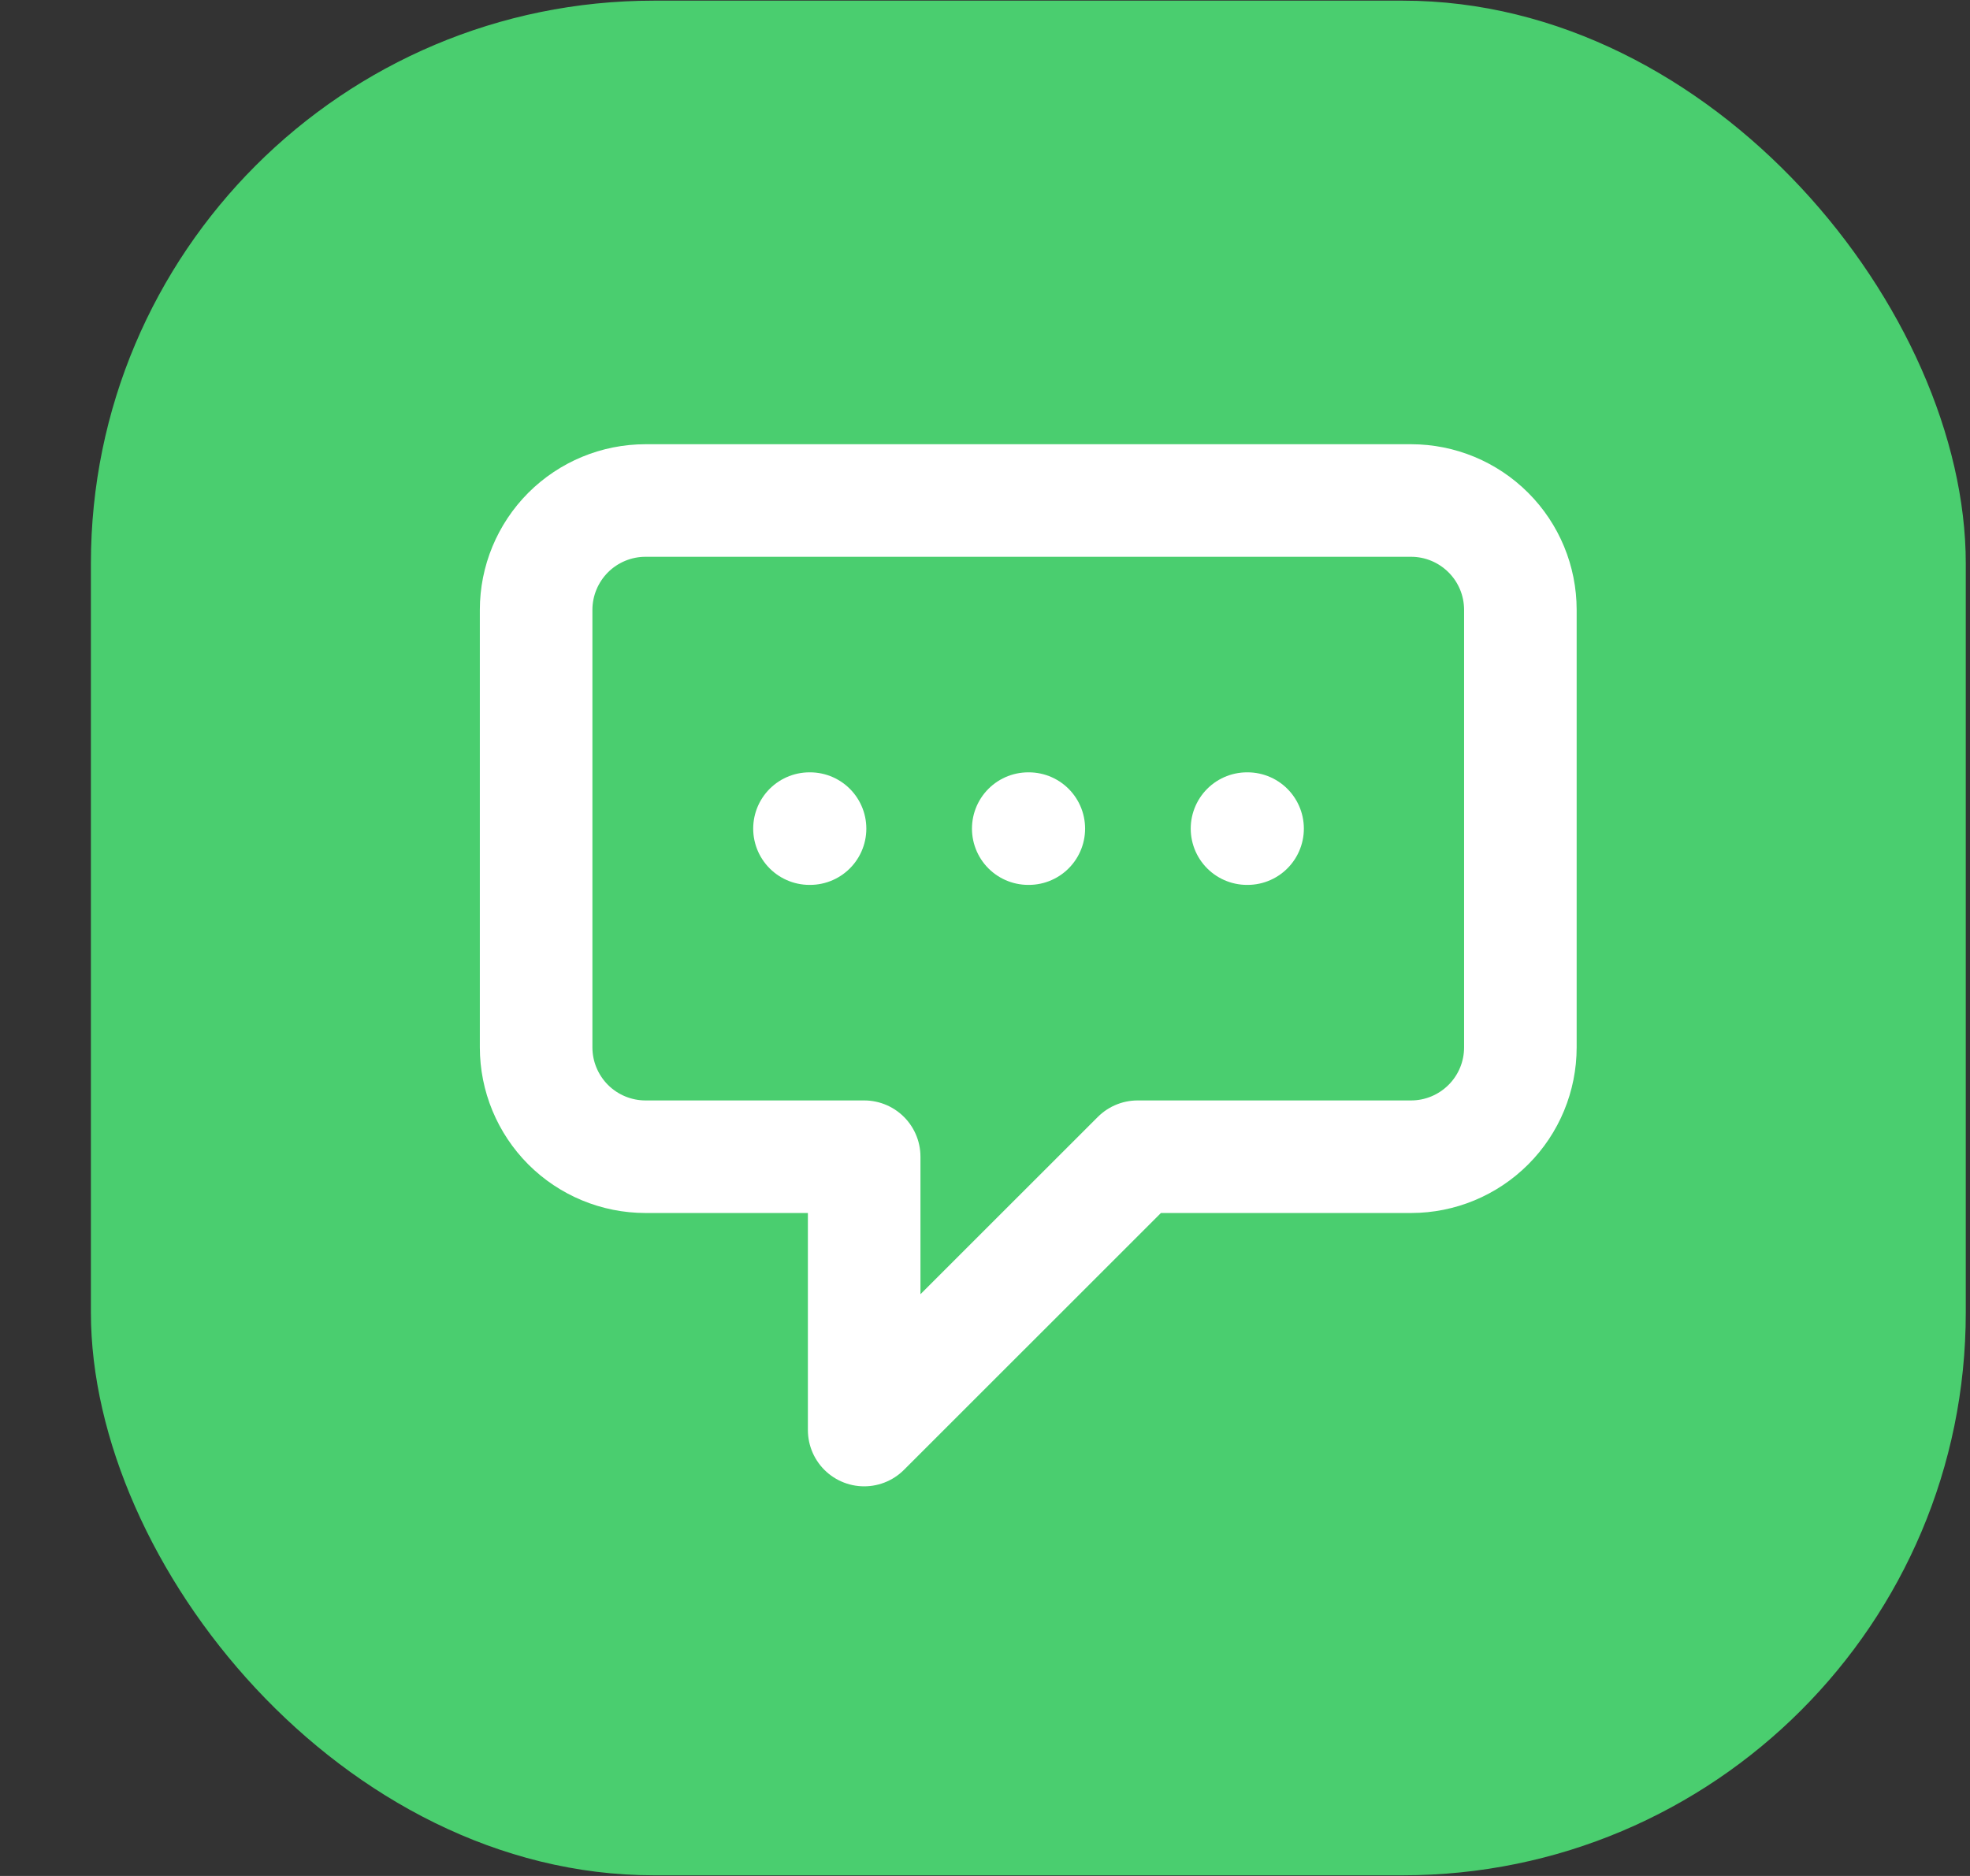
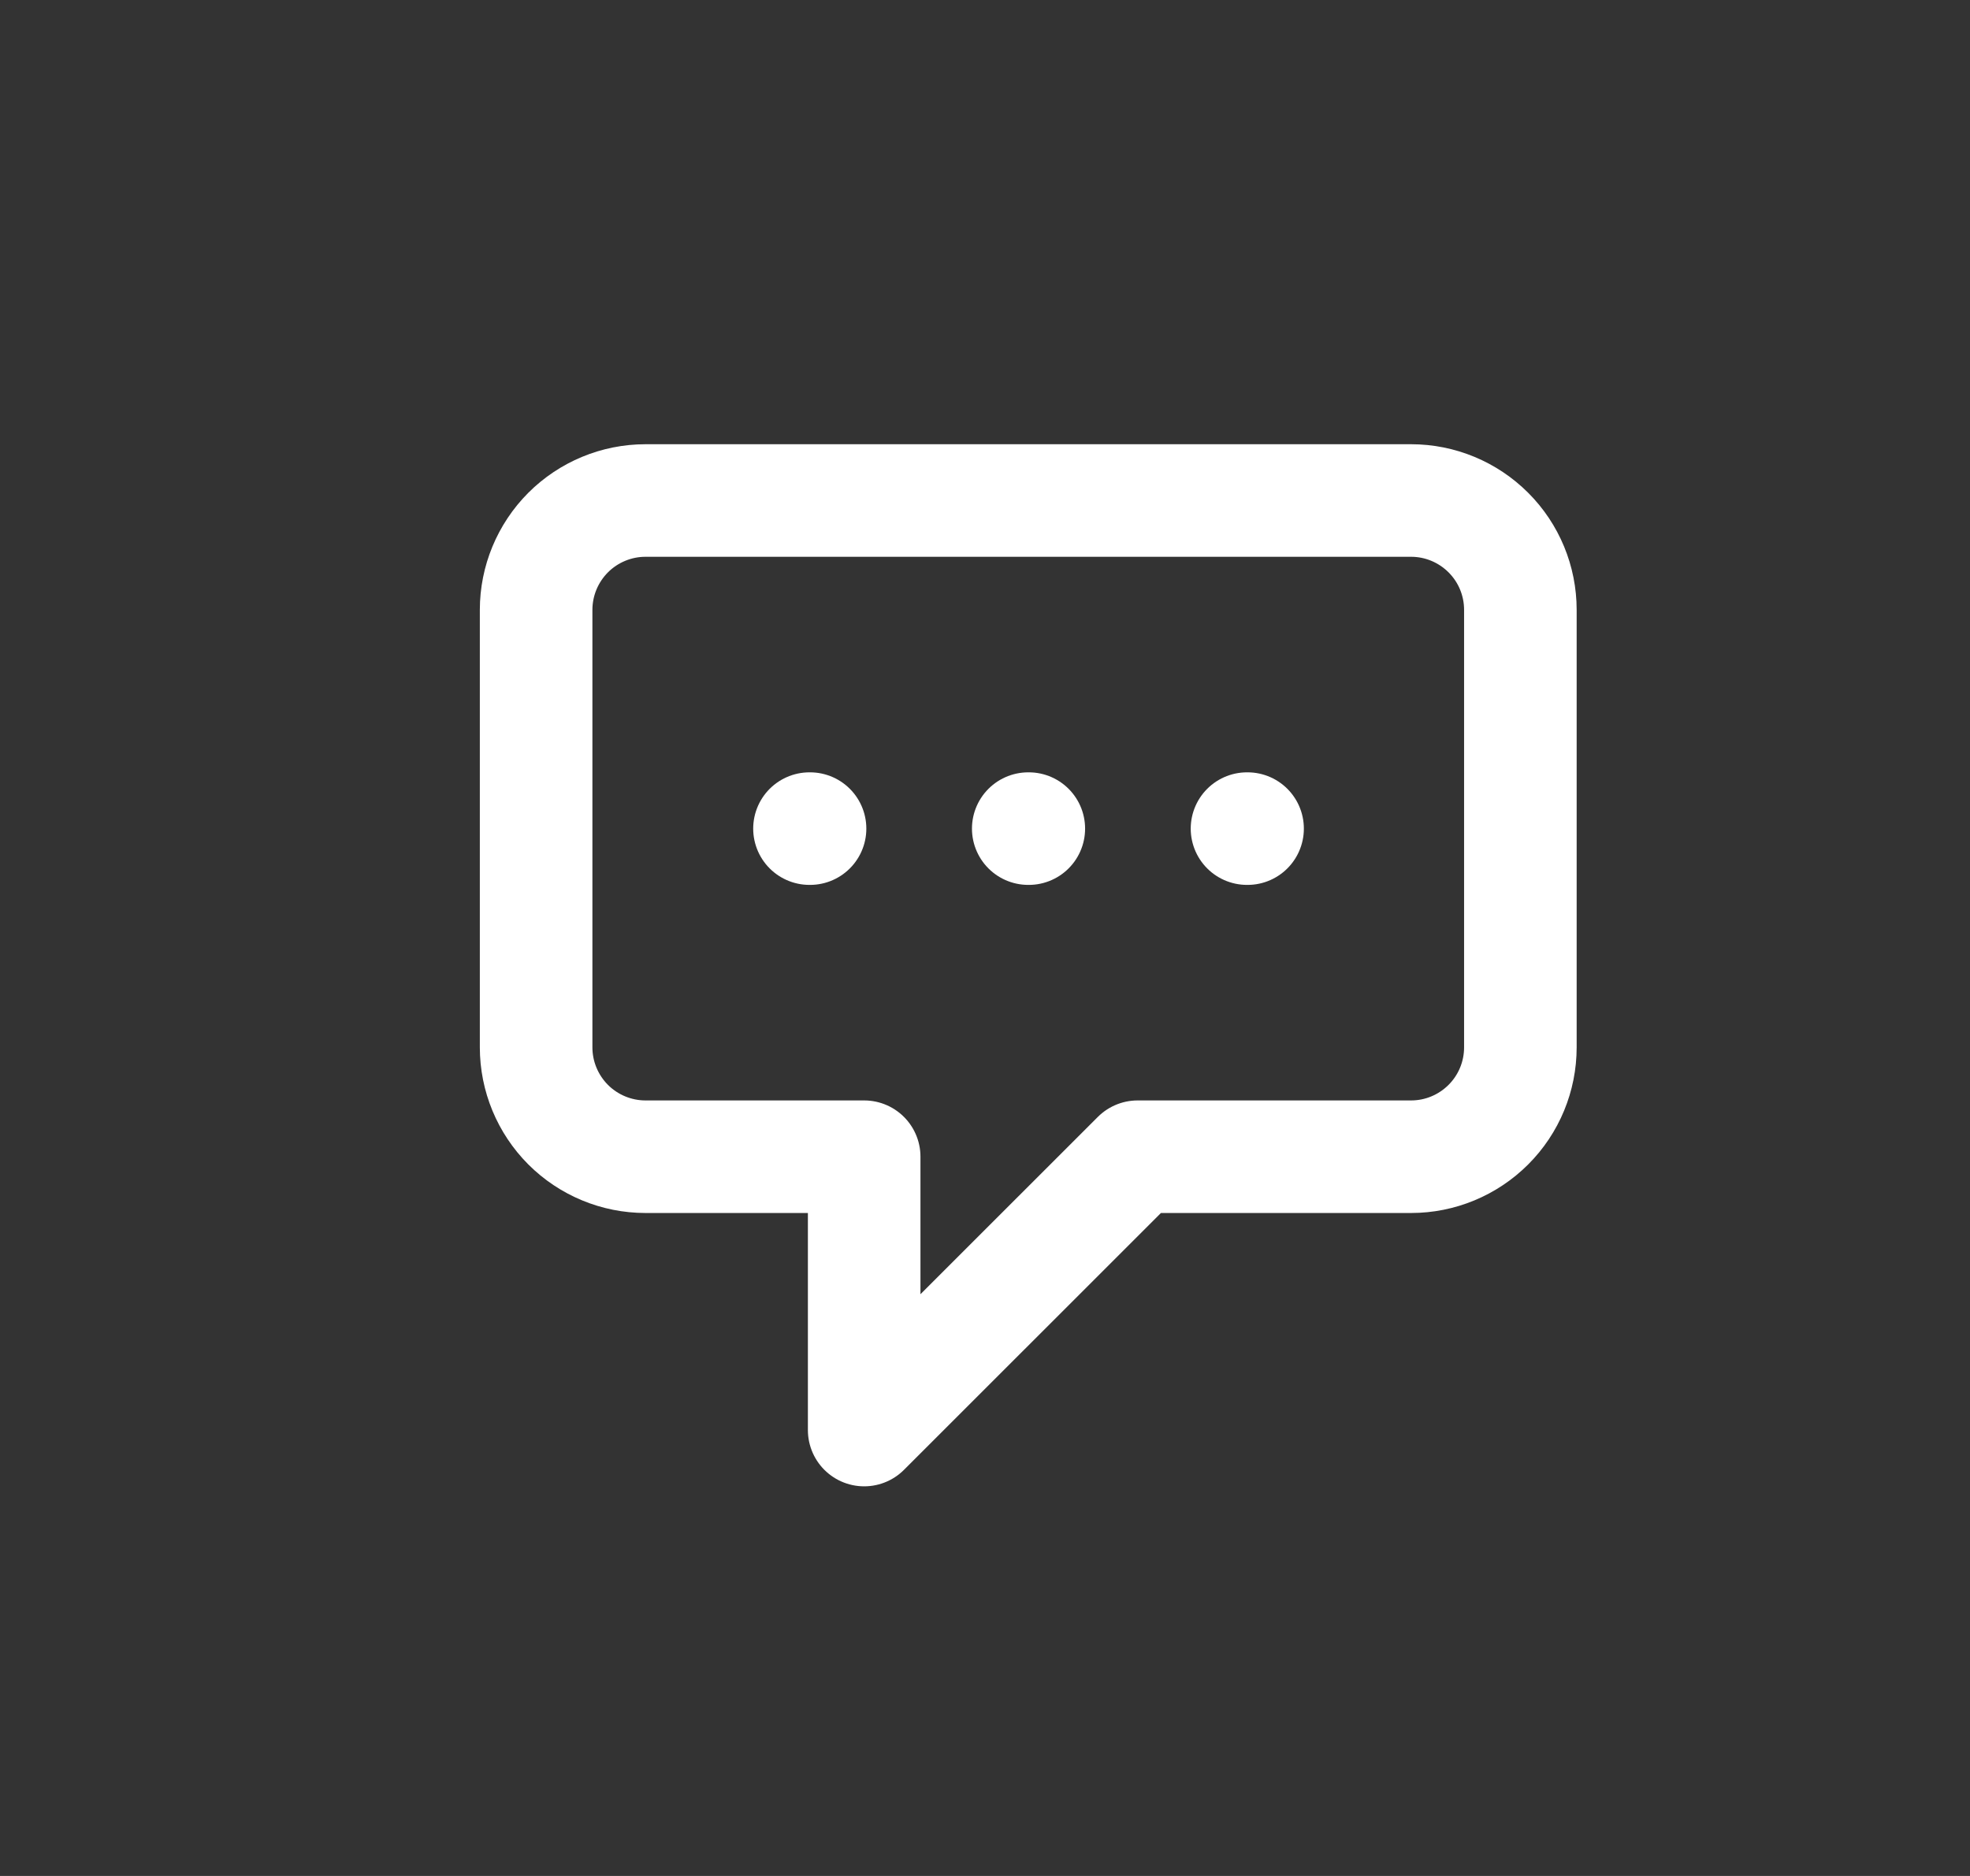
<svg xmlns="http://www.w3.org/2000/svg" width="21" height="20" viewBox="0 0 21 20" fill="none">
  <rect x="0" y="0" width="21" height="20" fill="#333333" stroke="none" />
-   <rect x="0.969" y="0.007" width="19.986" height="19.986" rx="6" fill="#4ACE6F" />
  <path d="M8.629 8.834H8.635M10.961 8.834H10.967M13.293 8.834H13.299M9.212 12.332H6.881C6.572 12.332 6.275 12.209 6.056 11.99C5.838 11.771 5.715 11.475 5.715 11.166V6.502C5.715 6.193 5.838 5.897 6.056 5.678C6.275 5.459 6.572 5.336 6.881 5.336H15.042C15.351 5.336 15.647 5.459 15.866 5.678C16.085 5.897 16.207 6.193 16.207 6.502V11.166C16.207 11.475 16.085 11.771 15.866 11.99C15.647 12.209 15.351 12.332 15.042 12.332H12.127L9.212 15.246V12.332Z" stroke="white" stroke-width="1.2" stroke-linecap="round" stroke-linejoin="round" />
</svg>